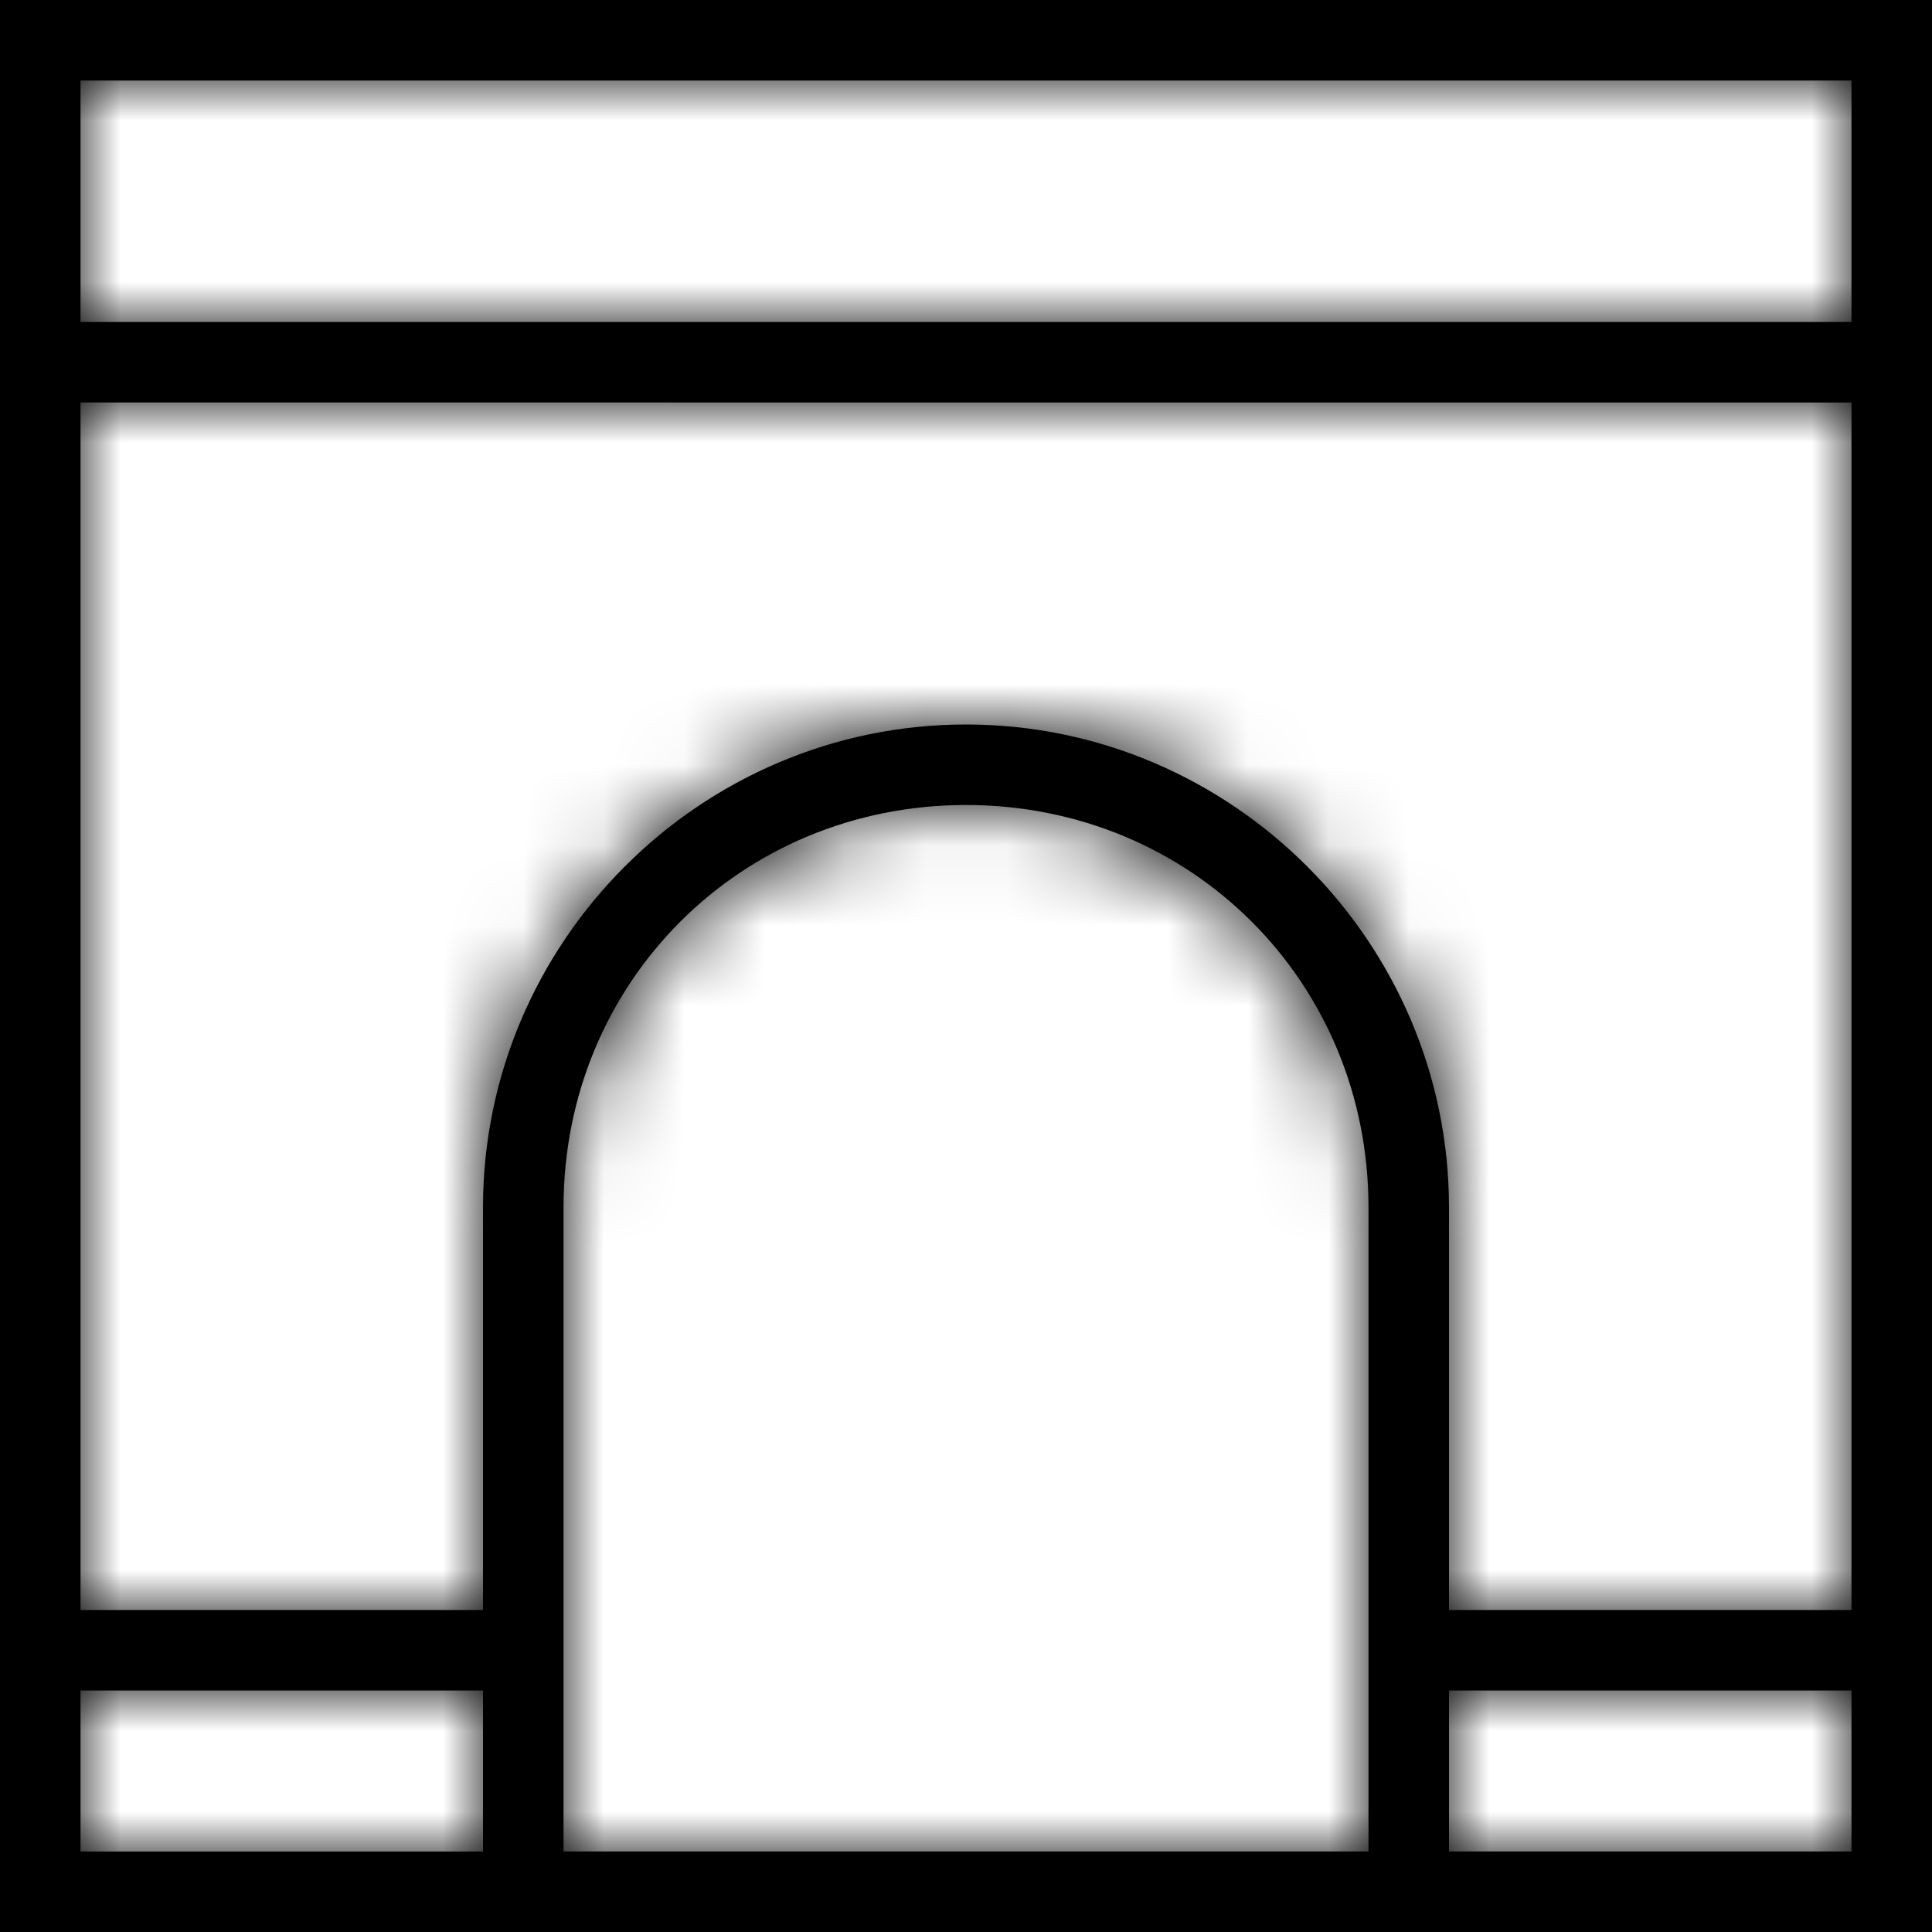
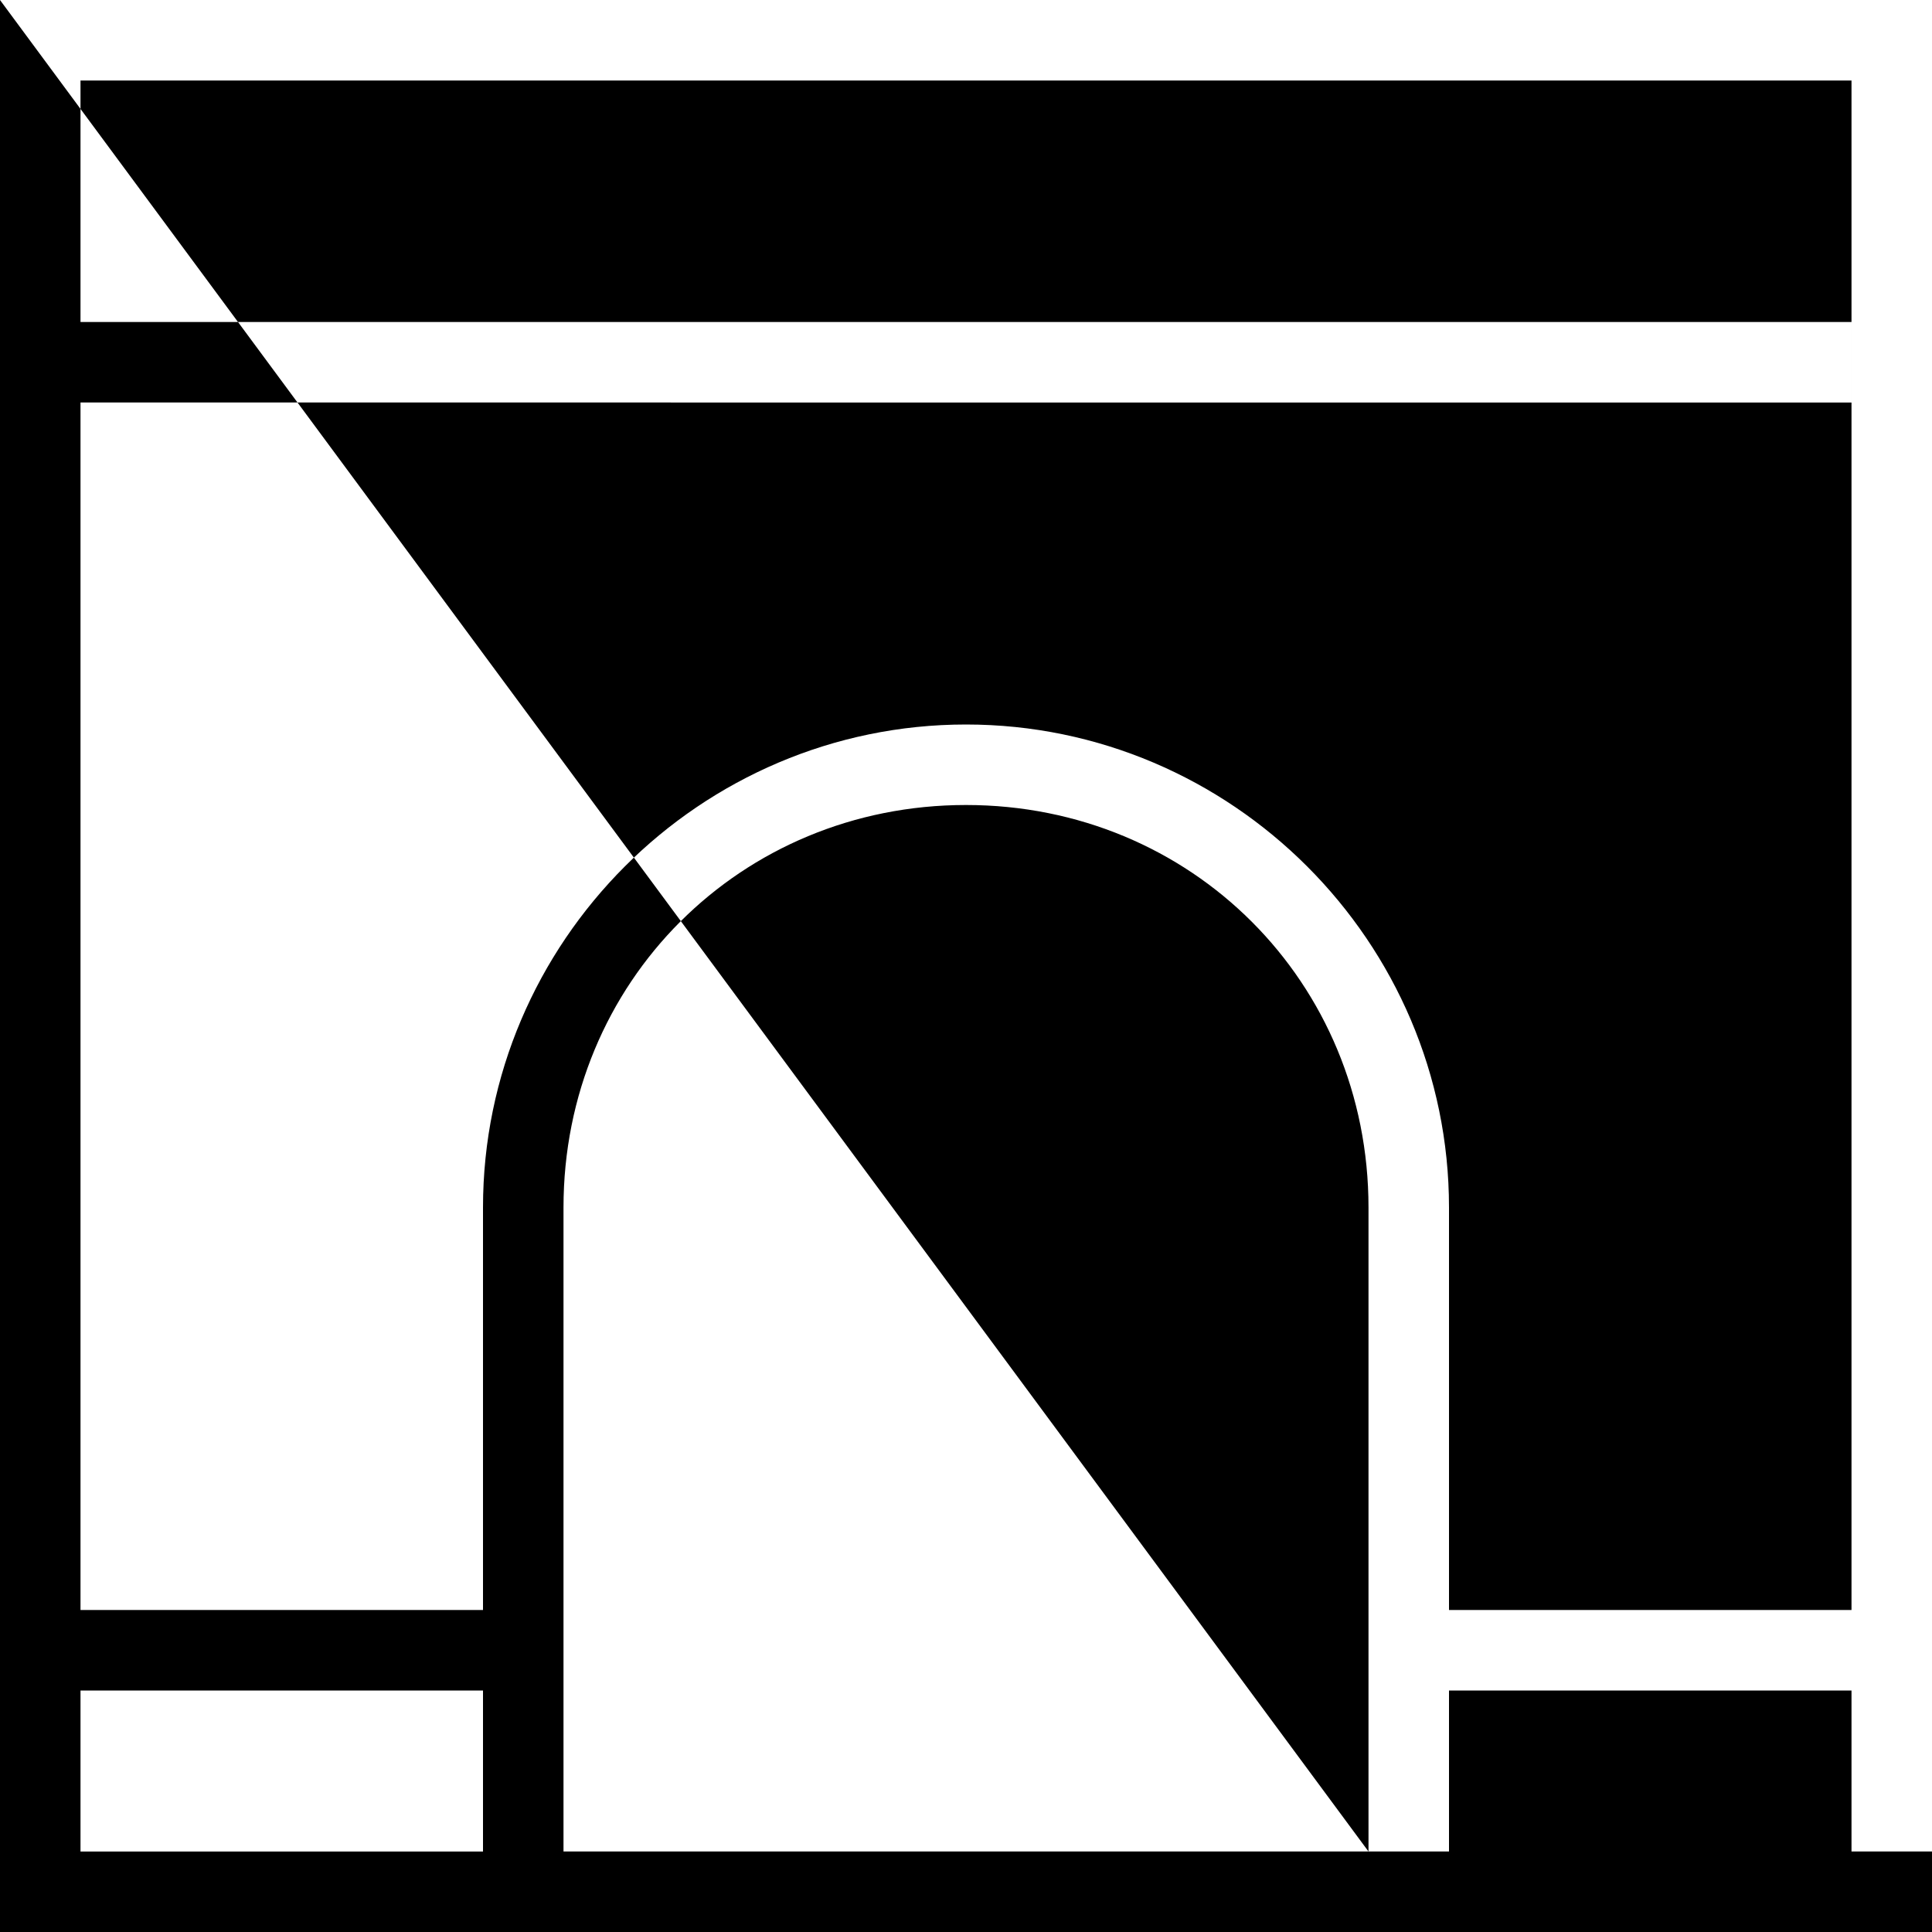
<svg xmlns="http://www.w3.org/2000/svg" version="1.1" id="Layer_1" x="0px" y="0px" viewBox="0 0 24 24" style="enable-background:new 0 0 24 24;" xml:space="preserve">
  <style type="text/css">
	.st0{filter:url(#Adobe_OpacityMaskFilter);}
	.st1{fill-rule:evenodd;clip-rule:evenodd;fill:#FFFFFF;}
	.st2{mask:url(#mask-2_1_);}
	.st3{fill-rule:evenodd;clip-rule:evenodd;}
</style>
  <title>Color_Block/Black Copy 17</title>
  <desc>Created with Sketch.</desc>
  <g id="Symbols">
    <g>
      <g>
        <g id="Mask">
-           <path d="M17,23v-8h1v5h5v1h-5v2h5V1H1v22h5v-2H1v-1h5v-5c0-3.3,2.7-6,6-6s6,2.7,6,6h-1c0-2.8-2.2-5-5-5s-5,2.2-5,5v8H17z M0,0      h24v24H0V0z M1,4h22v1H1V4z" />
+           <path d="M17,23v-8h1v5h5v1h-5v2h5V1H1v22h5v-2H1v-1h5v-5c0-3.3,2.7-6,6-6s6,2.7,6,6h-1c0-2.8-2.2-5-5-5s-5,2.2-5,5v8H17z h24v24H0V0z M1,4h22v1H1V4z" />
        </g>
        <defs>
          <filter id="Adobe_OpacityMaskFilter" filterUnits="userSpaceOnUse" x="0" y="0" width="24" height="24">
            <feColorMatrix type="matrix" values="1 0 0 0 0  0 1 0 0 0  0 0 1 0 0  0 0 0 1 0" />
          </filter>
        </defs>
        <mask maskUnits="userSpaceOnUse" x="0" y="0" width="24" height="24" id="mask-2_1_">
          <g class="st0">
-             <path id="path-1_1_" class="st1" d="M17,23v-8h1v5h5v1h-5v2h5V1H1v22h5v-2H1v-1h5v-5c0-3.3,2.7-6,6-6s6,2.7,6,6h-1       c0-2.8-2.2-5-5-5s-5,2.2-5,5v8H17z M0,0h24v24H0V0z M1,4h22v1H1V4z" />
-           </g>
+             </g>
        </mask>
        <g class="st2">
          <rect id="Rectangle" class="st3" width="24" height="24" />
        </g>
      </g>
    </g>
  </g>
</svg>